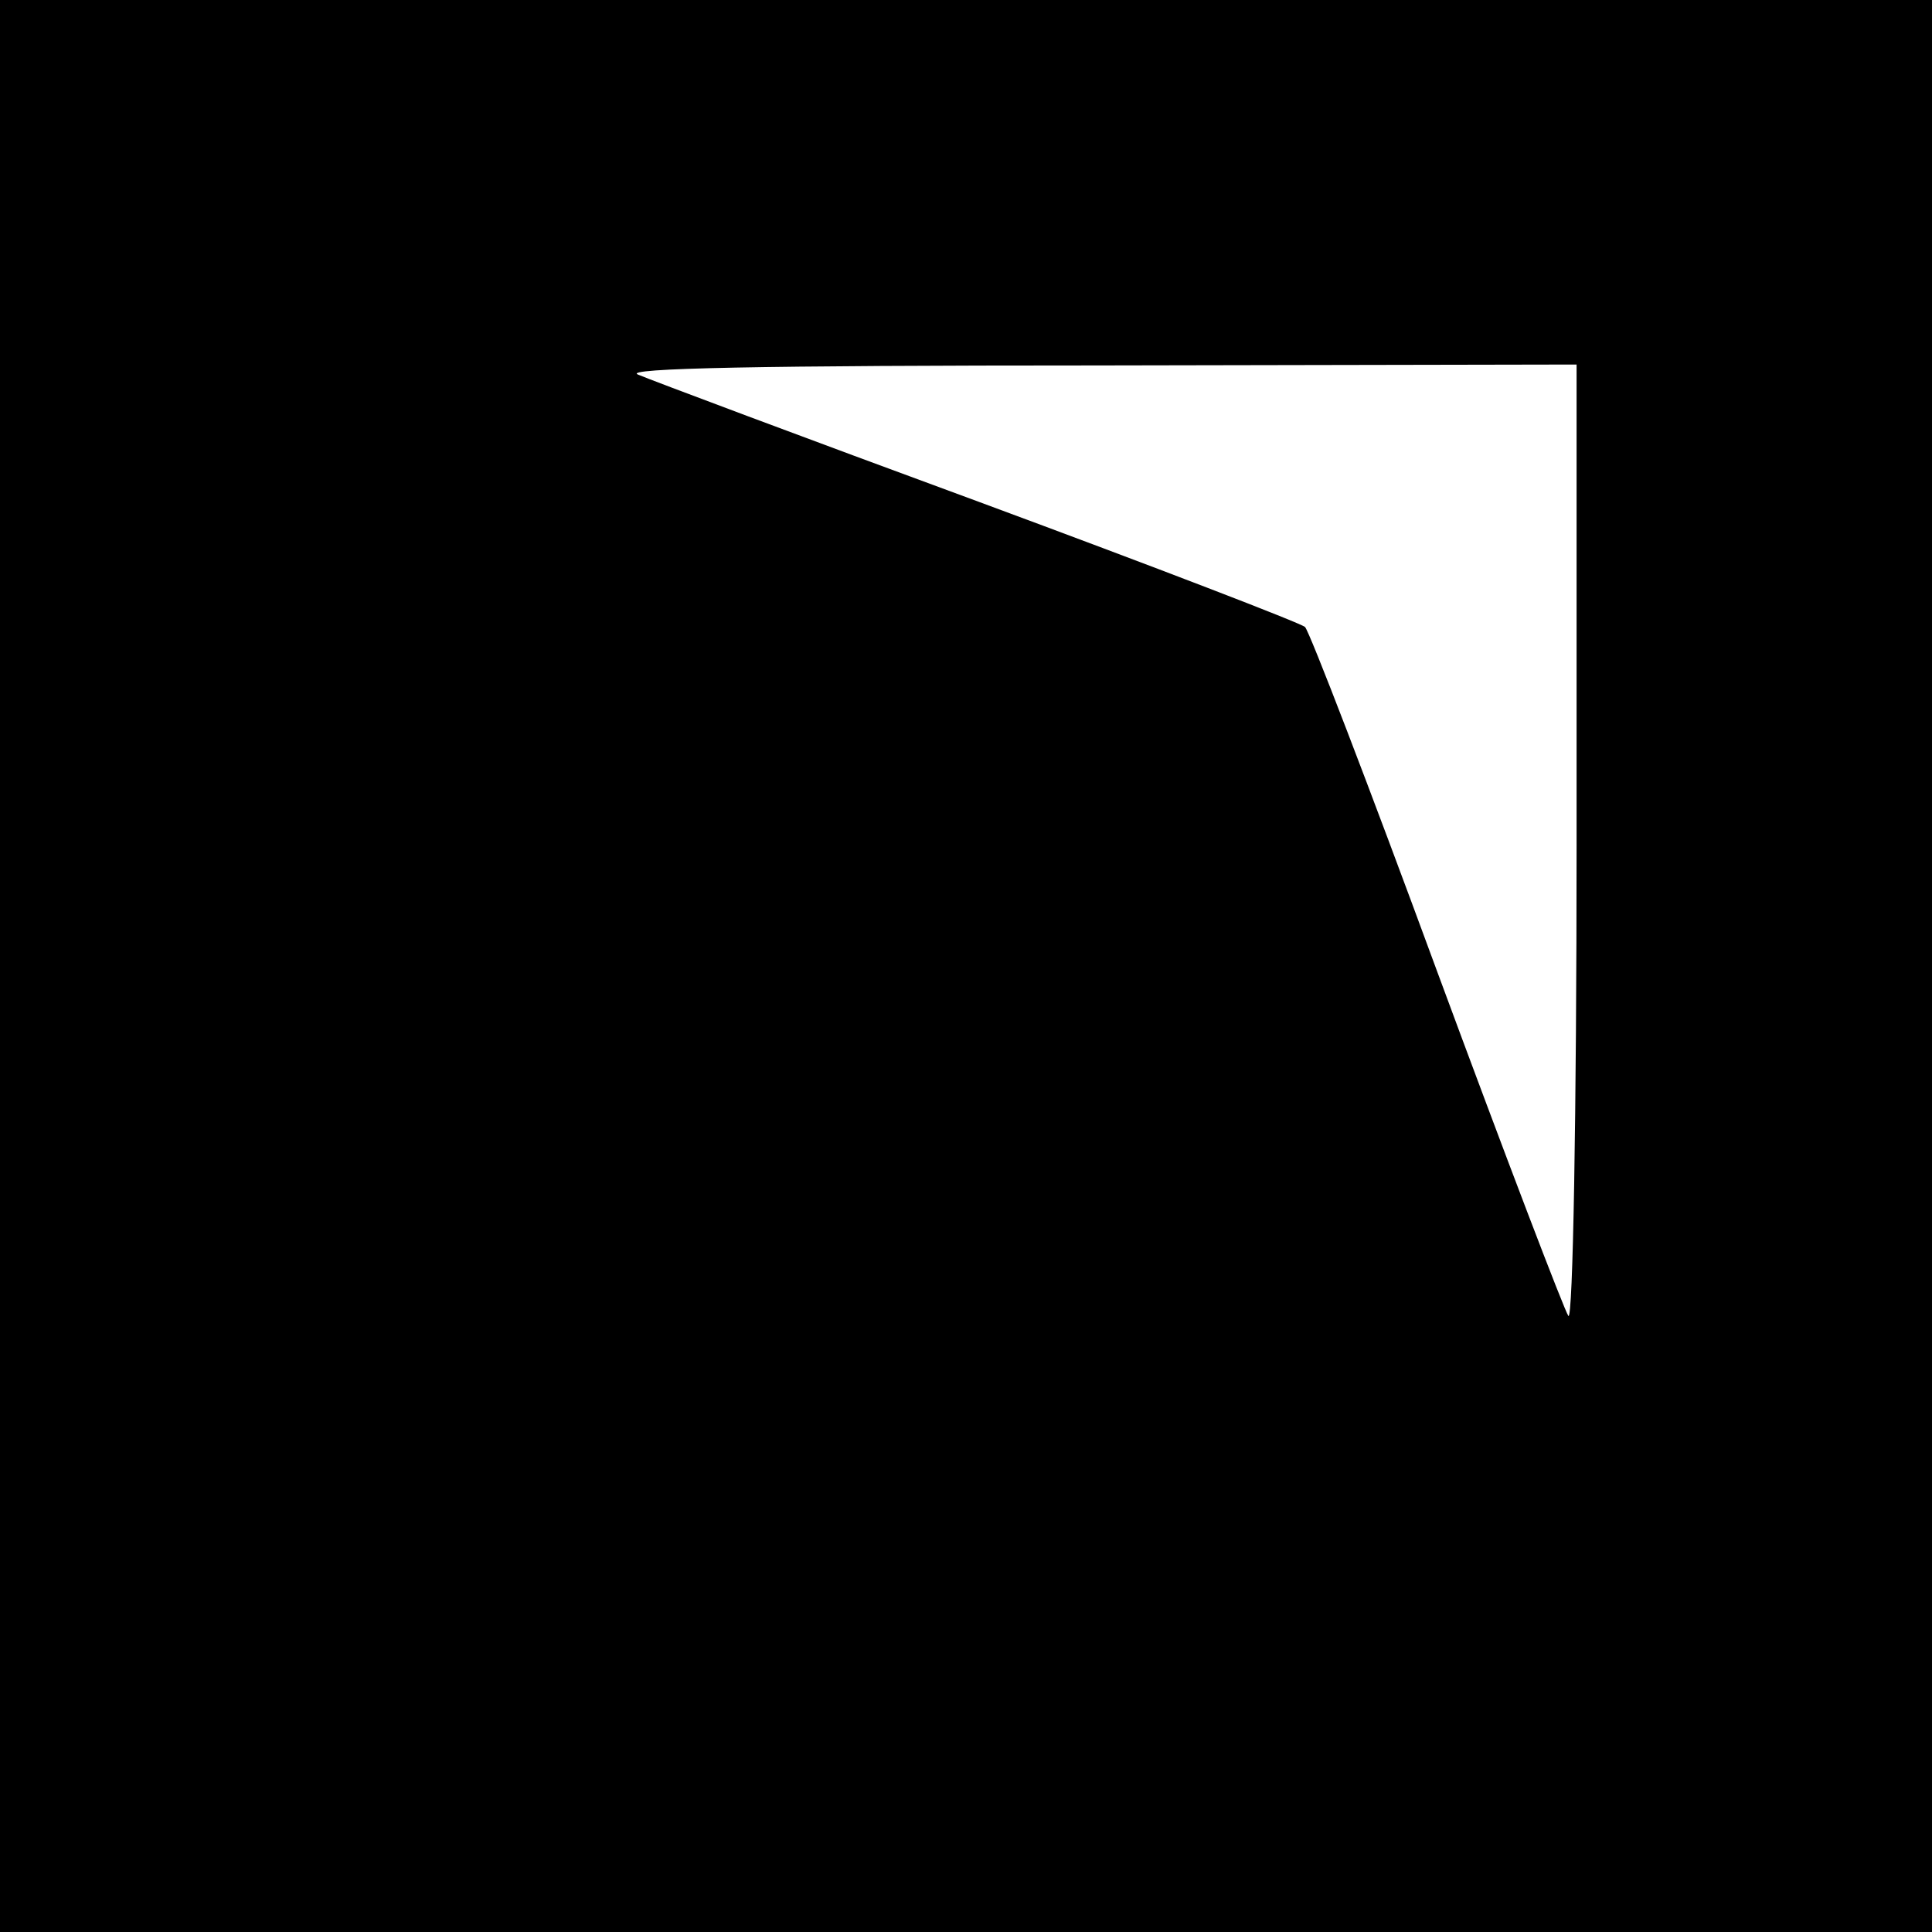
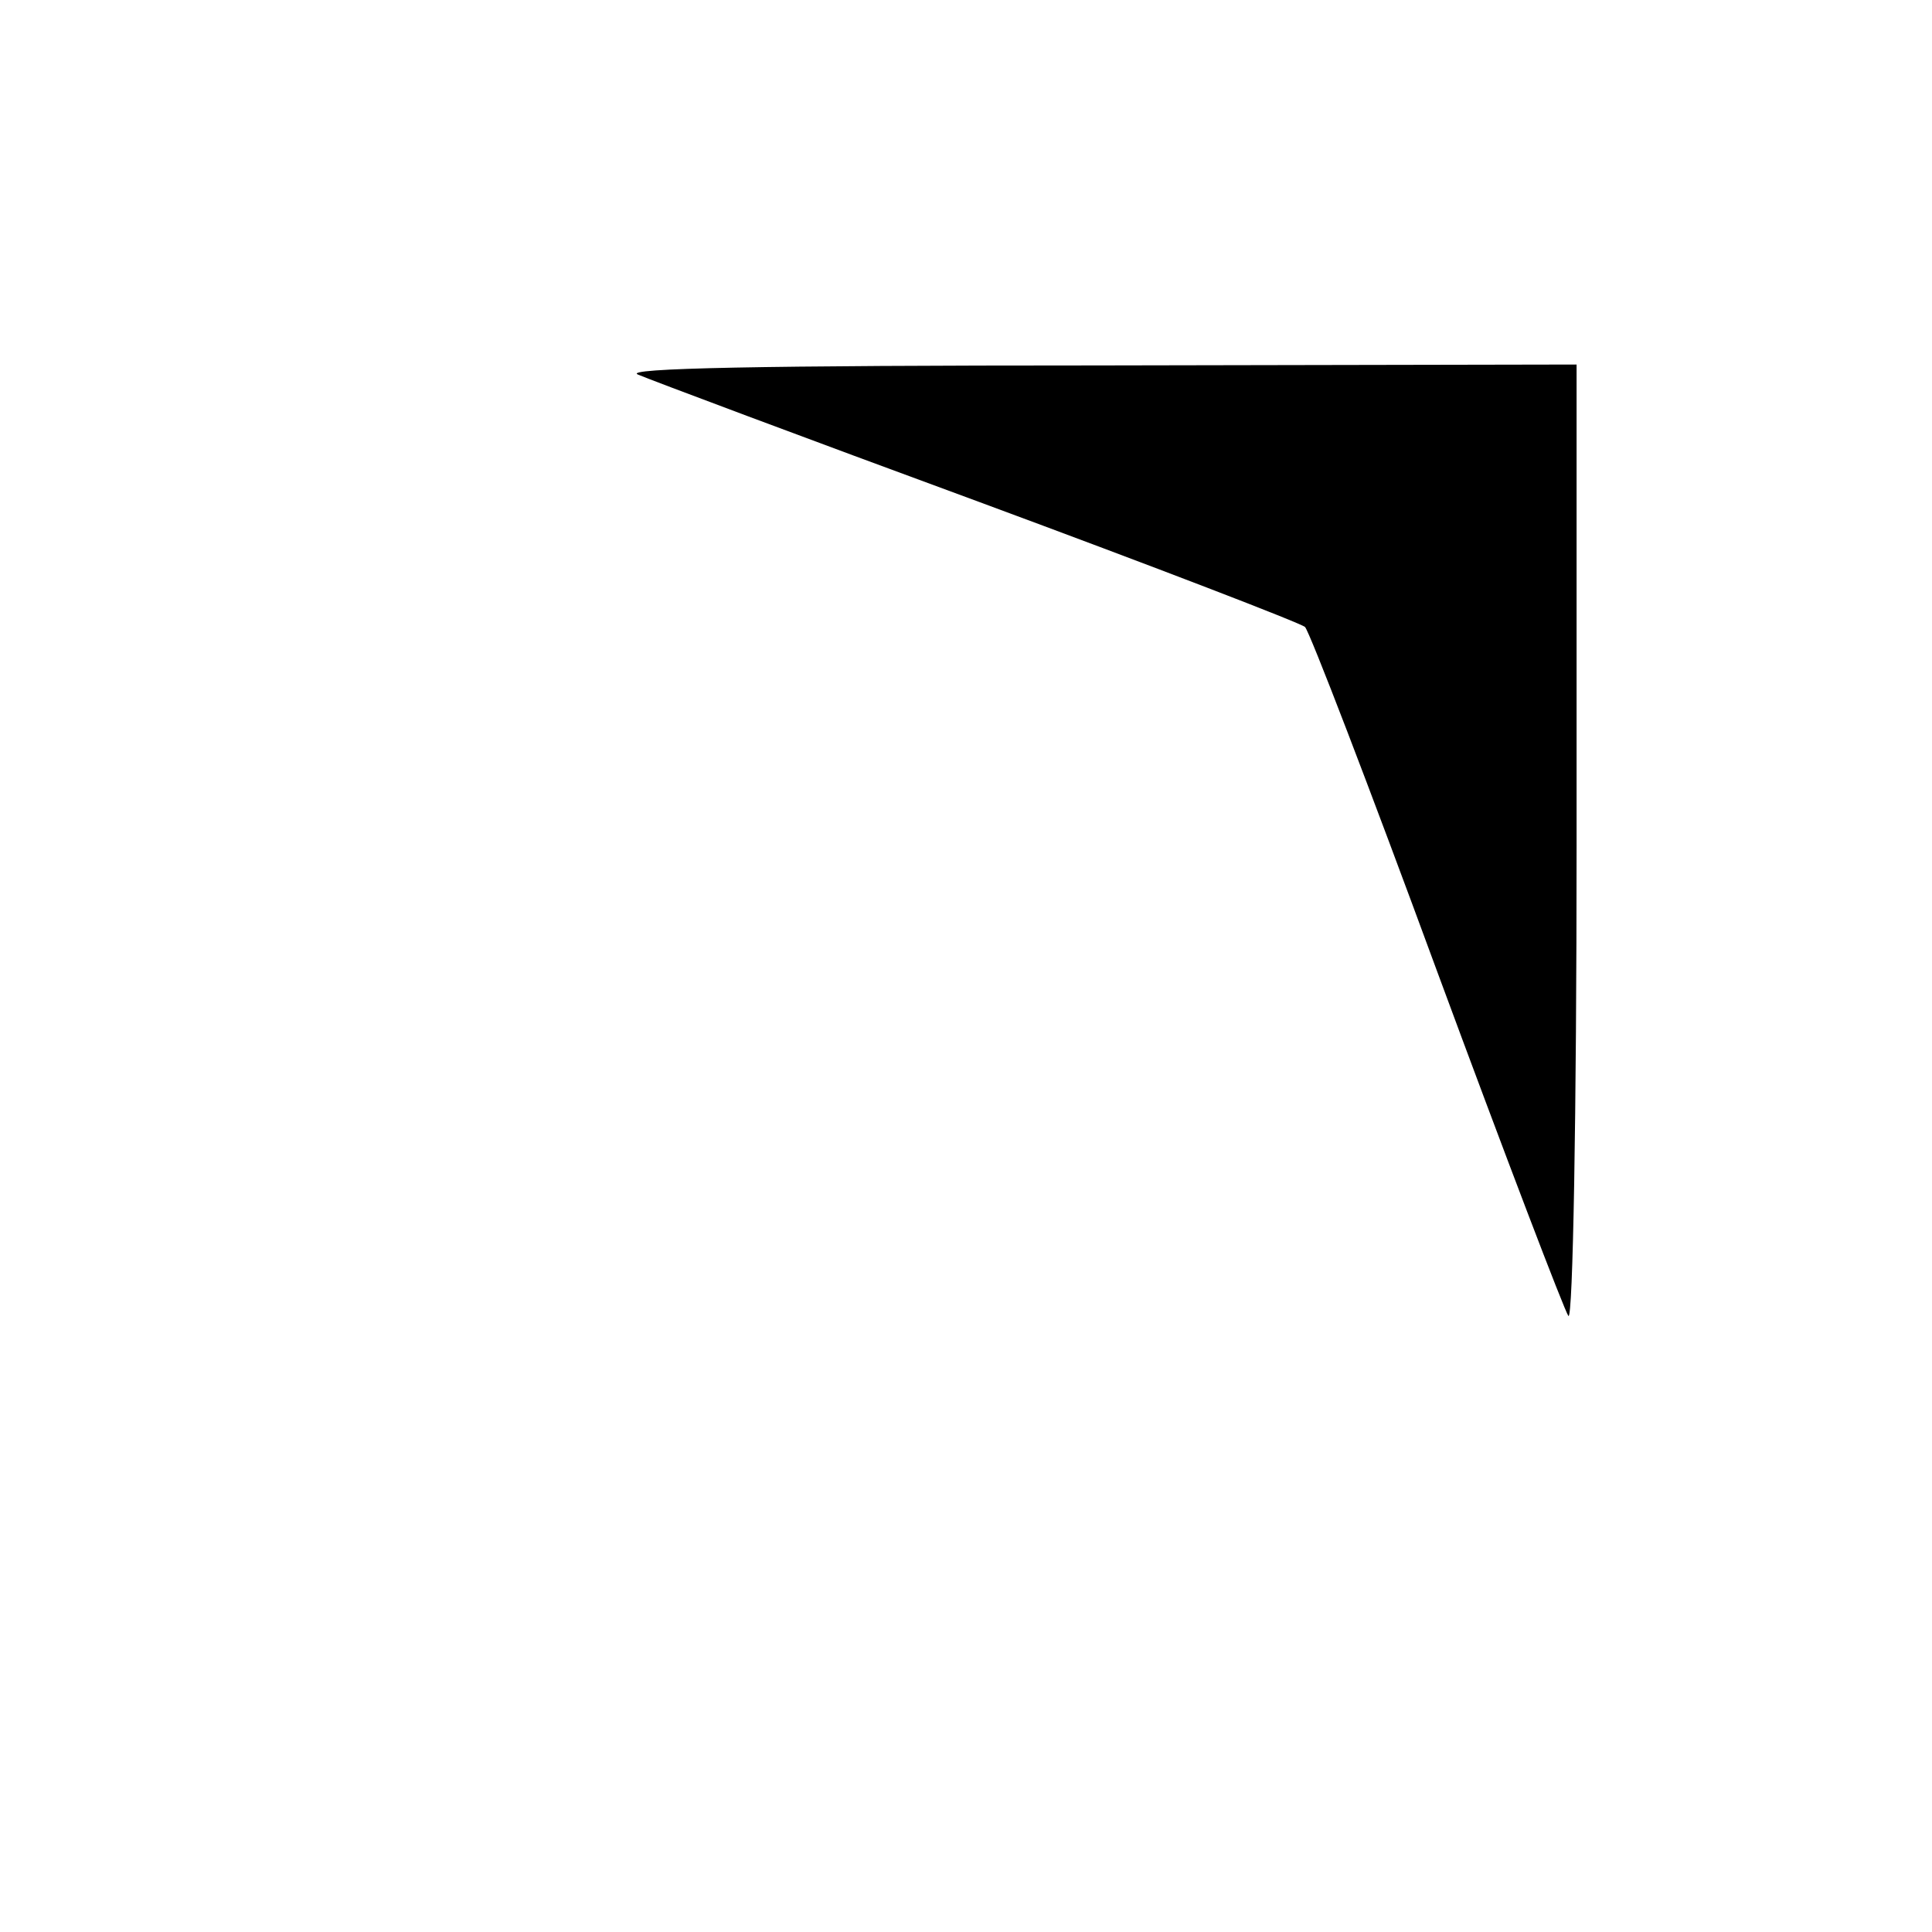
<svg xmlns="http://www.w3.org/2000/svg" version="1.0" width="212pt" height="212pt" viewBox="0 0 212 212" preserveAspectRatio="xMidYMid meet">
  <g transform="translate(0,212) scale(0.1,-0.1)" fill="#000000" stroke="none">
-     <path d="M0 1060 l0 -1060 1060 0 1060 0 0 1060 0 1060 -1060 0 -1060 0 0 -1060z m1730 133 c0 -294 -4 -523 -9 -517 -4 5 -69 175 -144 378 -75 204 -140 373 -145 378 -4 4 -165 66 -357 137 -193 71 -361 134 -375 140 -17 7 134 10 503 10 l527 1 0 -527z" />
+     <path d="M0 1060 z m1730 133 c0 -294 -4 -523 -9 -517 -4 5 -69 175 -144 378 -75 204 -140 373 -145 378 -4 4 -165 66 -357 137 -193 71 -361 134 -375 140 -17 7 134 10 503 10 l527 1 0 -527z" />
  </g>
</svg>